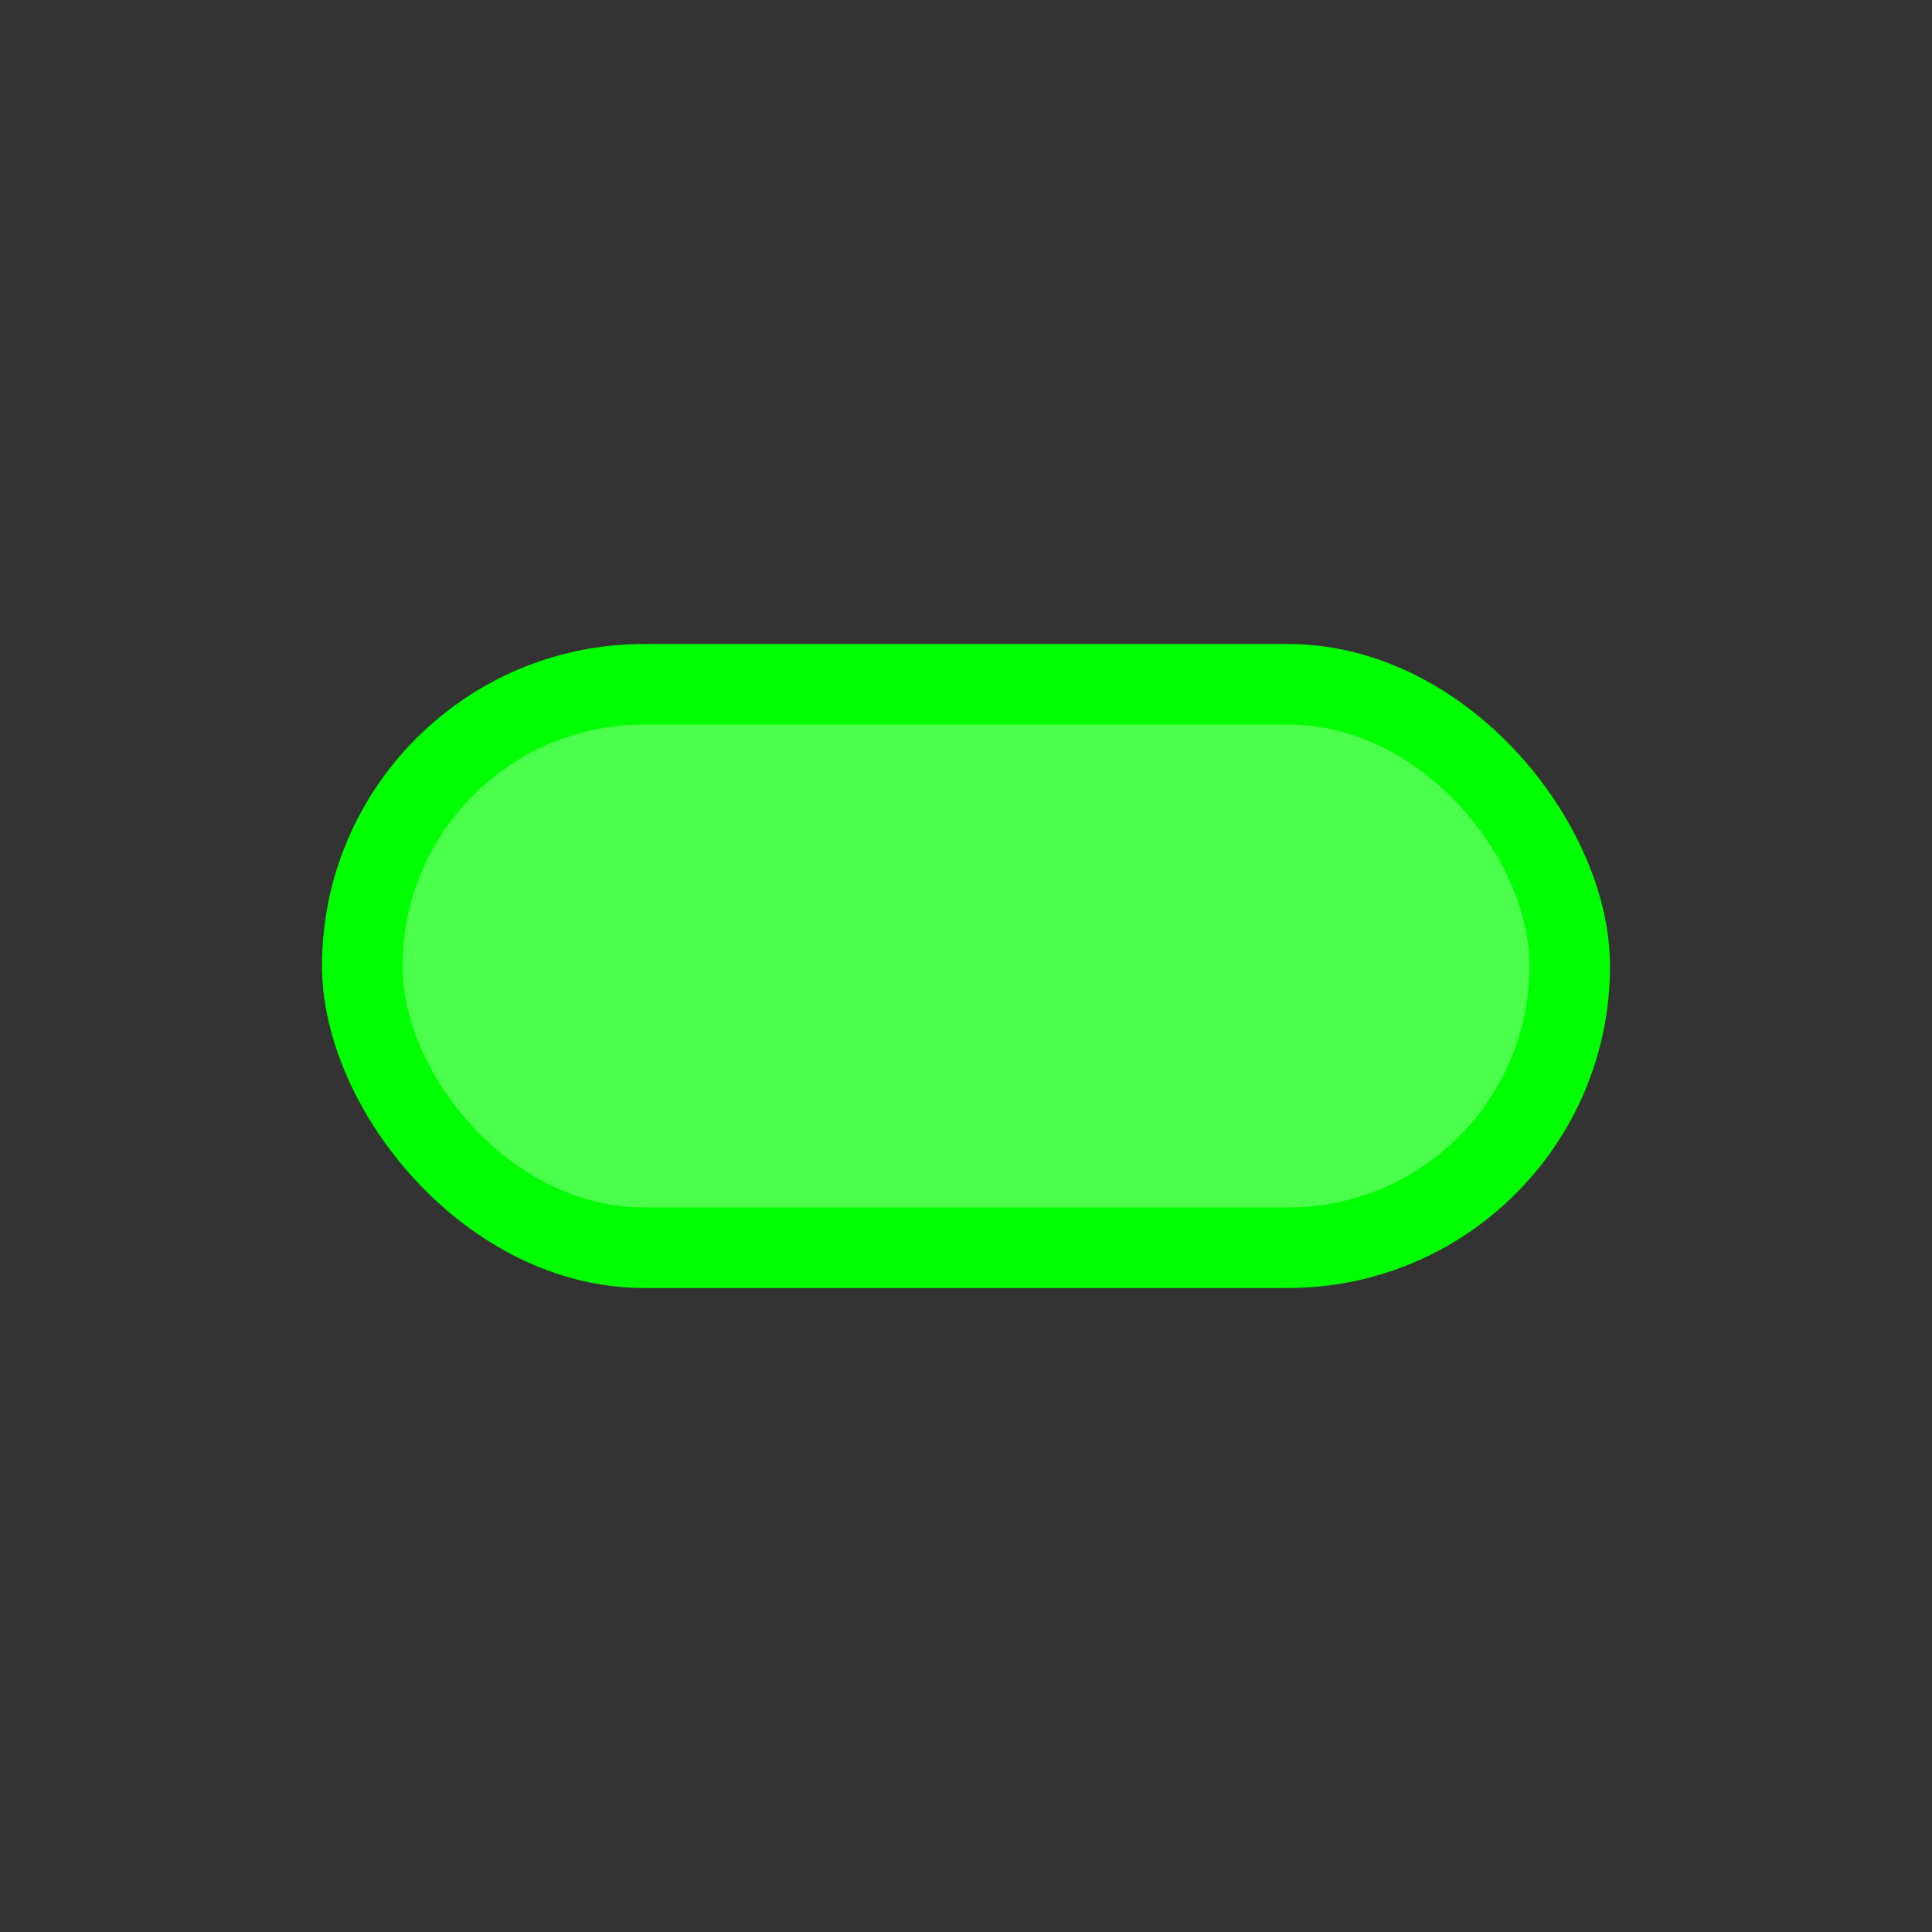
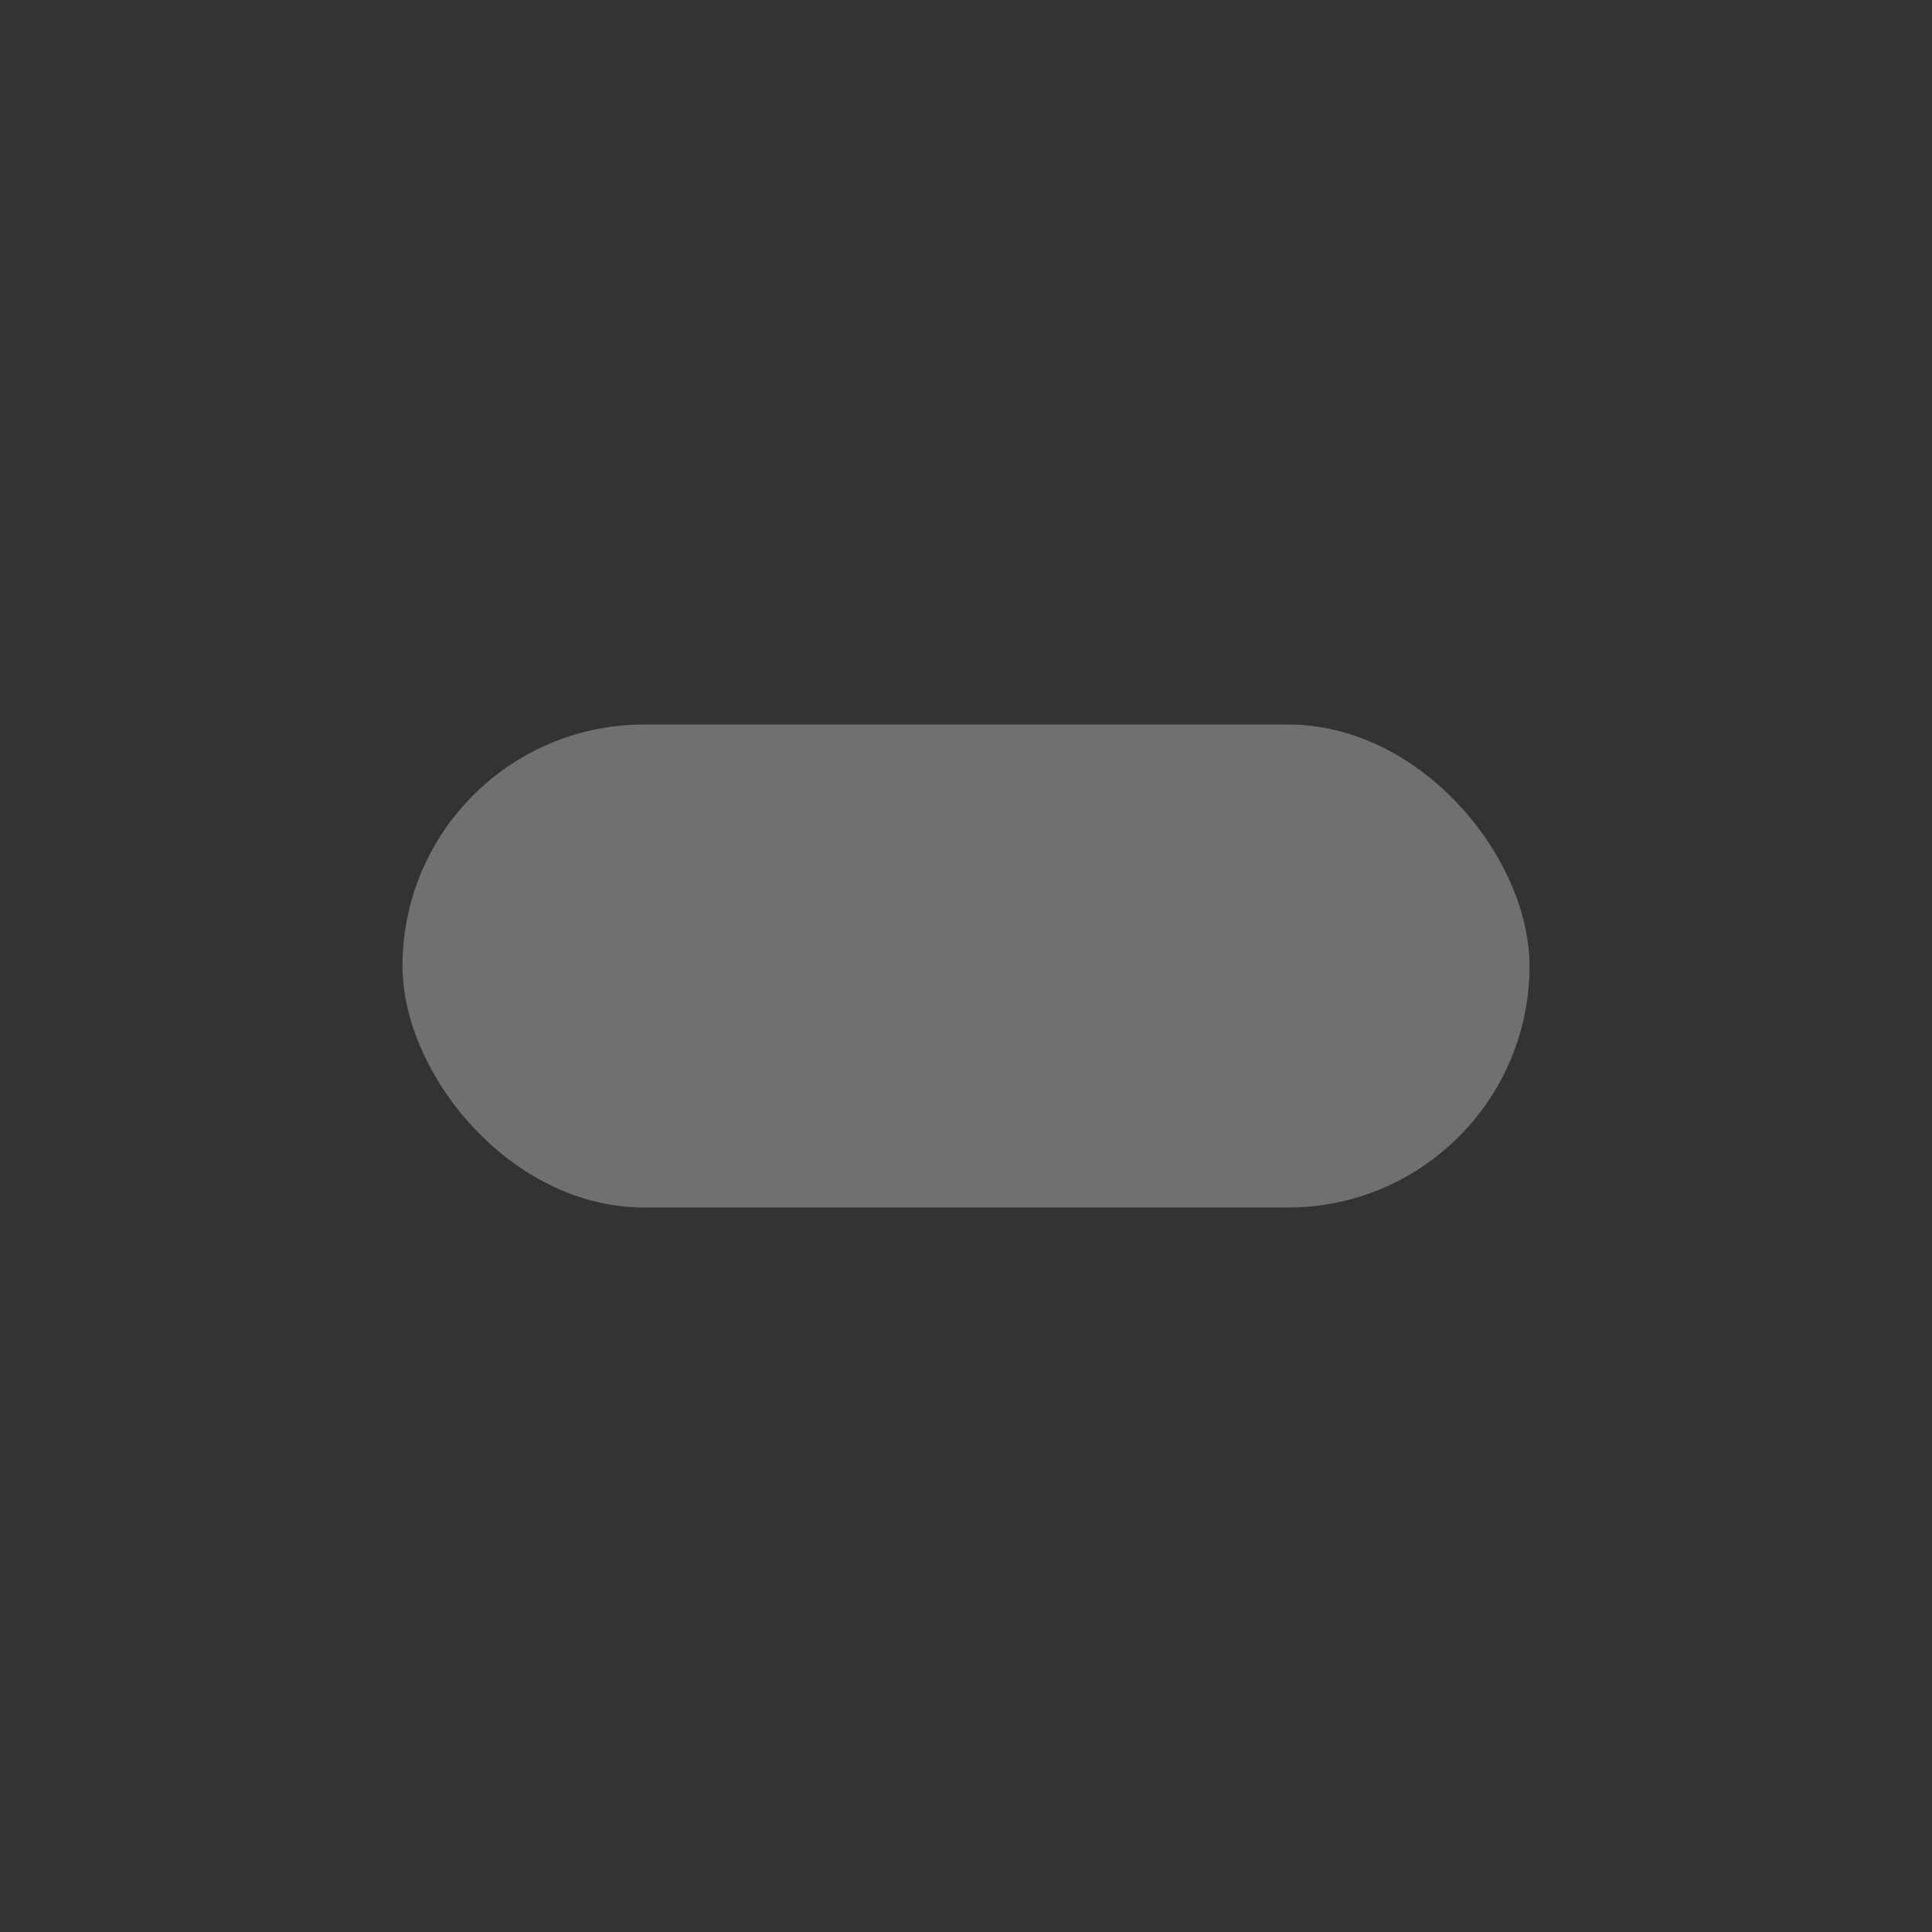
<svg xmlns="http://www.w3.org/2000/svg" width="800px" height="800px" viewBox="0 0 48 48" version="1.1">
  <rect x="0" y="0" width="48" height="48" fill="#333333" stroke="none" />
  <g stroke="none" stroke-width="1" fill="none" fill-rule="evenodd">
-     <rect x="8" y="16" width="32" height="16" rx="8" fill="#00FF00" />
    <rect x="8" y="16" width="32" height="16" rx="8" fill-opacity="0.8" />
    <rect x="10" y="18" width="28" height="12" rx="6" fill="#FFFFFF" fill-opacity="0.3" />
  </g>
</svg>